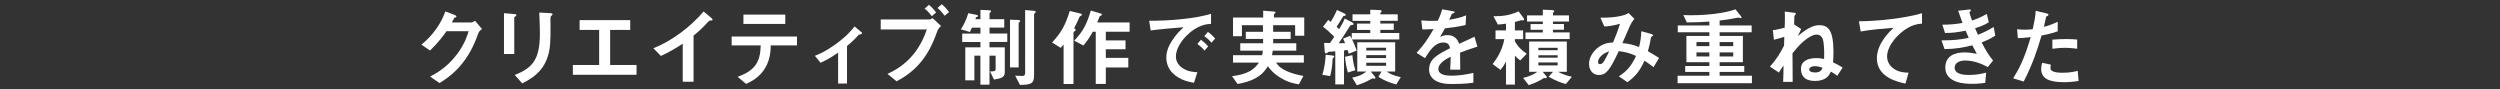
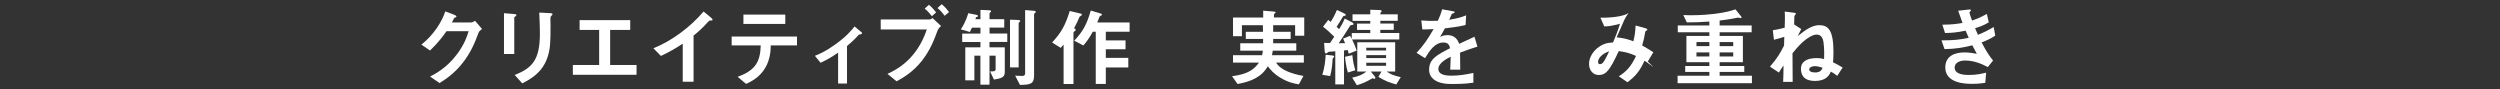
<svg xmlns="http://www.w3.org/2000/svg" id="_レイヤー_1" data-name="レイヤー 1" viewBox="0 0 559 20">
  <rect x="0" y="0" width="559" height="20" fill="#333333" stroke="none" />
  <defs>
    <style>
      .cls-1 {
        fill: #fff;
      }
    </style>
  </defs>
  <path class="cls-1" d="M106.96,7.42c-.7,1.88-1.55,4.12-3.44,6.56-1.95,2.52-4,3.81-5.24,4.59l-2.11-1.45c1.2-.64,3.75-1.95,6.06-5.05,1.66-2.24,2.24-4.04,2.55-5.09h-4.95c-.66.95-1.72,2.44-3.68,4.32l-1.92-1.32c2.77-2.22,4.57-5.11,5.34-7.43l1.99.75c.12.04.5.21.5.41,0,.16-.21.19-.48.27-.12.29-.35.68-.54,1.04h4.33c.23,0,.54-.17.85-.37l1.57,1.84c-.39.27-.68.52-.83.93Z" />
  <path class="cls-1" d="M115.3,3.62c-.29.21-.31.23-.31.29v8.17h-2.3V2.95l2.3.19c.16.02.5.04.5.21,0,.1-.12.19-.19.27ZM123.33,3.49c-.25.25-.25.31-.25.85-.02.17.02,1.04.02,1.24,0,3.77-.04,5.3-.66,7.18-1.14,3.42-3.66,4.86-5.67,5.88l-1.68-1.88c3.97-1.57,5.63-3.41,5.63-9.25,0-.46-.04-3.15-.14-4.7l2.48.13c.1,0,.48.02.48.25,0,.06-.02.14-.21.29Z" />
  <path class="cls-1" d="M128.09,16.72v-2.19h5.88v-7.84h-4.37v-2.19h11.32v2.19h-4.49v7.84h5.9v2.19h-14.24Z" />
  <path class="cls-1" d="M158.87,4.59c-.29.02-.33.06-.6.35-.97,1.1-2.05,2.11-3.19,3.02v10.31h-2.42v-8.51c-1.32.87-2.61,1.68-4.88,2.75l-1.68-1.72c4.04-1.59,8.3-4.76,11.22-8.22l1.68,1.39c.08.06.33.31.33.46,0,.14-.08.16-.46.17Z" />
  <path class="cls-1" d="M172.34,10.15c-.02,1.08-.08,3.06-1.22,5.01-1.3,2.21-3.23,3.1-4.29,3.6l-1.9-1.59c3.87-1.39,5.07-3.25,5.17-7.02h-6.5v-1.99h14.61v1.99h-5.86ZM166.23,5.35v-2.09h9.36v2.09h-9.36Z" />
  <path class="cls-1" d="M192.02,7.75c-.46.54-1.1,1.28-2.63,2.53v8.4h-1.99v-6.91c-1.47,1.01-2.53,1.64-3.93,2.26l-1.26-1.55c.97-.39,2.32-.93,4.57-2.55,2.59-1.86,3.66-3.21,4.3-4.02l1.55,1.3c.08.06.13.12.13.19,0,.27-.58.33-.73.35Z" />
  <path class="cls-1" d="M209.66,6.78c-.74,1.99-1.61,4.37-3.52,6.81-2.07,2.61-4.31,3.85-5.67,4.59l-2.03-1.66c2.15-1.01,6.54-3.25,8.8-9.93h-10.31v-2.24h10.95c.21,0,.41-.16.64-.31l1.9,1.78c-.31.27-.6.56-.75.97ZM208.37,3.62c-.29-.37-.89-1.12-1.61-1.7l.95-.85c.7.56,1.37,1.39,1.61,1.7l-.95.85ZM211.21,3.53c-.46-.64-.95-1.24-1.59-1.74l.95-.85c.68.54,1.28,1.28,1.64,1.76l-1.01.83Z" />
  <path class="cls-1" d="M221.25,9.39v1.2h3.42v5.59c0,1.22-1.03,1.37-2.42,1.61l-.87-1.82c.83,0,1.24.02,1.24-.54v-2.98h-1.37v6.48h-2.03v-6.48h-1.35v5.51h-2.03v-7.37h3.39v-1.2h-4.08v-1.88h4.08v-1.33h-1.9c-.12.27-.19.45-.46.97l-2.03-.58c.43-.64,1.12-1.8,1.68-3.62l1.82.37c.06.02.35.08.35.25,0,.19-.21.19-.43.27l-.17.46h1.14v-2.09l1.94.08c.12,0,.44.06.44.21s-.17.27-.35.42v1.37h3.29v1.88h-3.29v1.33h3.97v1.88h-3.97ZM227.77,5.11v9.96h-1.93V4.4l1.72.06c.13,0,.56.02.56.23,0,.14-.14.23-.35.43ZM231.39,2.93c-.13.14-.17.17-.17.27v13.72c0,1.93-.95,2.01-3.15,2.07l-1.08-2.07c.79.04,1.41.06,1.53.06.21,0,.7,0,.7-.6V2.25l1.95.16c.12,0,.43.06.43.23,0,.08-.08.17-.19.29Z" />
  <path class="cls-1" d="M241.76,3.49c-.31.17-.35.19-.46.46-.33.77-.52,1.22-1.14,2.38l.27.13s.1.12.1.19c0,.16-.14.23-.21.31-.08.04-.29.19-.29.35v11.47h-2.21v-8.82c-.21.27-.41.48-.64.74l-1.93-1.2c2.07-2.25,2.94-3.81,3.95-7.04l2.53.6c.14.04.19.14.19.19,0,.1-.08.17-.15.23ZM247.26,7.09v1.95h4.41v1.97h-4.41v1.93h5.03v2.15h-5.03v3.68h-2.25V7.09h-.66c-.75,1.39-1.37,2.21-2.11,3.08l-2.05-1.08c1.95-2.03,2.81-3.62,3.71-6.73l2.32.7c.1.04.17.12.17.19,0,.06-.02.13-.12.19-.06.04-.33.15-.37.19-.04.04-.48,1.2-.56,1.39h7.24v2.07h-5.34Z" />
-   <path class="cls-1" d="M265.29,8c-1.43,1.43-2.36,3.17-2.36,4.64,0,1.33.85,2.13,1.39,2.52,1.26.89,2.61.95,3.41.99l-.75,2.36c-1.03-.17-3.19-.58-4.76-2.15-.93-.91-1.43-2.17-1.43-3.48s.48-2.59,1.32-3.85c.91-1.41,1.88-2.32,2.55-2.94-2.59.21-5.44.45-7.37.72l-.33-2.17c4.18.04,10.18-.43,13.83-1.55v2.24c-.91.06-3.04.19-5.5,2.67ZM269.33,11.31c-.43-.52-.83-.91-1.59-1.49l.79-.93c.64.48,1.12.89,1.61,1.49l-.81.93ZM270.9,9.54c-.5-.58-.97-1.01-1.61-1.47l.81-.93c.81.6,1.2,1.01,1.61,1.47l-.81.93Z" />
  <path class="cls-1" d="M289.59,8v-2.36h-4.91v1.47h3.91v1.59h-3.91v.97h5.17v1.66h-5.26c-.06.39-.1.56-.17,1.01h7.12v1.66h-6.21c.39.56.7.99,1.8,1.61,1.53.83,3.13,1.14,4.31,1.37l-1.01,1.88c-1.12-.19-2.34-.41-4.08-1.45-1.57-.93-2.23-1.78-2.86-2.59-.52.81-1.12,1.74-2.67,2.61-1.51.85-2.92,1.12-4.1,1.35l-1.24-1.74c3.77-.48,4.99-1.62,6.02-3.04h-5.8v-1.66h6.5c.12-.46.15-.74.17-1.01h-5.05v-1.66h5.11v-.97h-3.87v-1.59h3.85c0-.74,0-.77-.04-1.47h-4.68v2.46h-1.99V3.92h6.75v-1.53l2.32.19c.33.02.45.06.45.19,0,.08-.06.14-.17.23-.04.02-.19.13-.19.25v.66h6.77v4.08h-2.01Z" />
  <path class="cls-1" d="M298.24,12.83c-.23.19-.25.21-.27.39-.08,1.3-.14,2.15-.54,3.79l-1.76-.29c.46-1.45.68-2.96.75-4.47l1.39.14c.39.04.52.1.52.29,0,.08-.06.12-.1.15ZM302.32,8.83c.43.91.64,1.33,1.04,2.48l-1.78.7c-.1-.35-.16-.56-.25-.83-.17.02-.6.08-.81.1v7.6h-1.95v-7.41c-.46.04-.85.06-.99.08-.23.02-.54.02-.62.1-.21.21-.29.29-.46.29-.29,0-.29-.31-.31-.64l-.12-1.7c.74.02.91.02,1.32.02.39-.6.75-1.14.95-1.41-.93-.89-1.49-1.45-2.51-2.23l1.16-1.53c.08.06.46.37.56.45.46-.74.85-1.41,1.39-2.67l1.53.72c.13.06.44.19.44.37s-.13.19-.21.21c-.33.04-.37.08-.54.39-.45.74-.79,1.33-1.3,2.07.23.23.25.25.56.54.37-.58.91-1.49,1.26-2.38l1.55.79c.12.06.42.23.42.41,0,.19-.15.21-.23.23-.41.04-.45.04-.54.19-1.51,2.36-1.66,2.63-2.55,3.91.46,0,1.16-.02,1.43-.04-.17-.43-.27-.64-.45-1.01l1.57-.62c.06.1.17.27.37.68v-1.3h4.14v-.7h-2.96v-1.41h2.96v-.62h-3.97v-1.45h3.97v-1.03l1.94.06c.48.02.6.1.6.23s-.08.21-.14.27c-.15.12-.15.16-.15.46h3.89v1.45h-3.89v.62h3v1.41h-3v.7h4.24v1.45h-10.54ZM301.39,16.22c-.43-1.47-.56-2.65-.64-3.52l1.64-.37c.12,1.2.25,2.03.66,3.37l-1.66.52ZM312.21,18.89c-1.59-.45-2.5-.79-4-1.7l.7-1.2h-2.4l.89,1.1c.06.08.13.17.13.31,0,.21-.15.21-.21.21-.12,0-.29-.06-.41-.12-1.74,1.03-2.77,1.33-3.52,1.57l-1.04-1.7c1.51-.31,2.23-.64,3.21-1.37h-2.07v-6.54h8.47v6.54h-1.92c1.04.7,1.62.91,3.17,1.26l-1.01,1.64ZM309.93,10.67h-4.43v.62h4.43v-.62ZM309.93,12.33h-4.43v.66h4.43v-.66ZM309.93,14.03h-4.43v.68h4.43v-.68Z" />
  <path class="cls-1" d="M326.47,11.77c0,.75.04,3.15.04,3.81h-2.24c.06-1.1.08-2.05.1-2.9-.74.37-2.75,1.37-2.75,2.73,0,1.26,1.49,1.51,2.9,1.51,1.66,0,3.31-.25,4.93-.62v2.19c-1.84.29-3.99.29-4.61.29-1.08,0-3.33,0-4.55-1.3-.74-.77-.74-1.63-.74-1.9,0-2.4,1.78-3.31,4.68-4.8-.12-.58-.35-1.28-1.47-1.28-1.9,0-3.06,1.76-4.12,3.5l-1.9-1.18c1.53-1.64,2.5-3.02,3.81-5.32-1.1.06-1.7.08-2.52.08l-.23-2.01c1.16.1,2.01.13,3.7.08.48-1.04.74-1.72.97-2.57l2.42.43c.06.02.39.06.39.19,0,.12-.08.17-.19.21-.04.02-.43.19-.45.19-.02.02-.5,1.1-.6,1.32,1.78-.29,2.65-.54,3.79-.99l-.13,2.17c-1.74.41-3.33.58-4.62.74-.62,1.14-.77,1.41-1.1,1.92.25-.12.83-.41,1.66-.41,1.33,0,2.19.68,2.63,1.95,2.26-1.06,2.51-1.18,3.42-1.59l.66,2.21c-1.53.48-2.46.81-3.89,1.35Z" />
-   <path class="cls-1" d="M339.93,13.51c-.58-.41-.89-.7-1.2-1.08v6.48h-1.99v-5.15c-.21.42-.54,1.04-1.24,1.86l-1.74-1.3c.77-1.04,2.09-2.79,2.61-5.57h-1.97v-1.95h2.34v-1.51c-.62.1-1.08.15-1.82.19l-.99-1.84c2.46-.02,3.73-.27,5.63-1.1l1.08,1.45c.04.06.14.21.14.37,0,.06,0,.19-.17.19-.04,0-.29-.02-.35-.02-.19,0-.25.02-.66.14-.29.1-.68.19-.87.25v1.88h1.84v1.95h-1.84v.45c.62,1.22,1.64,2.15,2.65,2.82l-1.45,1.49ZM350.11,18.79c-1.01-.29-2.19-.68-3.83-1.63l.97-1.1h-2.3l.77.93c.06.06.14.14.14.27,0,.21-.19.23-.27.23-.12,0-.25-.04-.35-.06-.64.43-1.88,1.12-3.41,1.61l-1.26-1.61c1.62-.43,2.32-.77,3.17-1.37h-1.82v-6.77h8.42v6.77h-1.95c1.04.56,1.84.81,3.08,1.12l-1.35,1.61ZM341.1,8.75v-1.49h3.87v-.6h-2.73v-1.28h2.73v-.56h-3.52v-1.37h3.52v-1.28l2.11.08c.31.02.46.14.46.25,0,.1-.08.15-.16.23-.12.1-.14.14-.14.21v.5h3.58v1.37h-3.58v.56h2.46v1.28h-2.46v.6h3.73v1.49h-9.89ZM348.29,10.69h-4.31v.54h4.31v-.54ZM348.29,12.35h-4.31v.54h4.31v-.54ZM348.29,13.96h-4.31v.66h4.31v-.66Z" />
-   <path class="cls-1" d="M369.73,15.02c-1.03-.79-1.57-1.16-2.01-1.45-1.12,2.4-2.03,3.48-3.83,4.82l-1.92-1.33c1.7-1.1,2.69-2.09,3.85-4.55-1.47-.66-2.38-.89-3.87-1.08-1.92,4.1-2.75,5.34-4.45,5.34-1.32,0-2.19-1.06-2.19-2.5s.93-2.92,2.28-3.83c1.32-.89,2.4-.91,3.08-.93.56-1.33,1.01-2.44,1.57-4.2-1.74.45-2.44.58-3.52.6l-.87-1.95c2.98.02,5.26-.37,6.31-1.04l1.28,1.28c-.25.33-.6.77-1.01,1.64-.02.08-1.39,3.19-1.66,3.79,1.66.17,2.55.43,3.73.89.33-1.33.43-2.13.5-3.54l2.17.6c.19.06.46.15.46.33,0,.1-.02.12-.29.25-.16.1-.16.14-.21.41-.17,1.01-.29,1.59-.66,2.88,1.06.6,1.66.97,2.5,1.51l-1.24,2.07ZM357.33,13.82c0,.5.25.52.39.52.21,0,.5-.02.81-.46.43-.6,1.14-2.11,1.28-2.4-1.66.52-2.48,1.62-2.48,2.34Z" />
+   <path class="cls-1" d="M369.73,15.02c-1.03-.79-1.57-1.16-2.01-1.45-1.12,2.4-2.03,3.48-3.83,4.82l-1.92-1.33c1.7-1.1,2.69-2.09,3.85-4.55-1.47-.66-2.38-.89-3.87-1.08-1.92,4.1-2.75,5.34-4.45,5.34-1.32,0-2.19-1.06-2.19-2.5s.93-2.92,2.28-3.83c1.32-.89,2.4-.91,3.08-.93.56-1.33,1.01-2.44,1.57-4.2-1.74.45-2.44.58-3.52.6l-.87-1.95c2.98.02,5.26-.37,6.31-1.04c-.25.33-.6.77-1.01,1.64-.02.08-1.39,3.19-1.66,3.79,1.66.17,2.55.43,3.73.89.33-1.33.43-2.13.5-3.54l2.17.6c.19.06.46.15.46.33,0,.1-.02.12-.29.25-.16.1-.16.14-.21.41-.17,1.01-.29,1.59-.66,2.88,1.06.6,1.66.97,2.5,1.51l-1.24,2.07ZM357.33,13.82c0,.5.25.52.39.52.21,0,.5-.02.81-.46.43-.6,1.14-2.11,1.28-2.4-1.66.52-2.48,1.62-2.48,2.34Z" />
  <path class="cls-1" d="M375.11,18.6v-1.66h7.1v-.85h-5.4v-1.33h5.4v-.85h-5.13v-5.88h5.13v-.81h-7.06v-1.53h7.06v-.87c-1.84.14-3.04.17-5.03.19l-.79-1.64c.37.02.89.04,1.64.04,2.59,0,4.47-.21,5.32-.31,2.61-.33,3.7-.68,4.7-1.01l1.16,1.45c.06.08.21.27.21.39,0,.1-.1.12-.19.12-.08,0-.48-.12-.58-.12-.08,0-1.35.25-1.55.29s-1.08.19-2.59.37v1.1h7.16v1.53h-7.16v.81h5.2v5.88h-5.2v.85h5.51v1.33h-5.51v.85h7.22v1.66h-16.62ZM382.21,9.41h-2.88v.91h2.88v-.91ZM382.21,11.71h-2.88v.91h2.88v-.91ZM387.55,9.41h-3.04v.91h3.04v-.91ZM387.55,11.71h-3.04v.91h3.04v-.91Z" />
  <path class="cls-1" d="M410.81,16.96c-.64-.5-1.03-.74-1.43-.95-.31.72-.99,2.09-3.54,2.09-.87,0-1.92-.16-2.57-.91-.41-.48-.58-1.16-.58-1.8,0-.23,0-1.08.75-1.66.77-.6,1.78-.74,2.77-.74.75,0,1.28.12,1.66.21.02-.6.08-2.26-.14-3.79-.1-.68-.41-1.68-1.53-1.68-.93,0-2.09.85-2.54,1.2-.75.58-1.51,1.3-2.86,2.98,0,2.46.02,3.06.04,6.4h-2.13c.06-1.22.08-2.3.08-3.68-.27.41-.68.99-1.04,1.59l-1.99-1.32c1.62-1.82,2.38-3.19,3.15-4.7l.06-1.97c-.66.21-1.43.46-2.32.66l-.25-2.13c.97-.13,1.93-.39,2.65-.56.02-.54.1-2.01.02-3.62l1.95.25c.48.06.54.14.54.25,0,.06-.08.16-.23.33-.08.12-.1.17-.12.35-.02.46-.04,1.22-.04,1.7l1.59,1.04-.79,1.57c1.64-1.33,3.19-2.44,4.8-2.44,1.92,0,3.19.95,3.19,6,0,1.28-.06,1.82-.1,2.3.87.41,1.41.72,2.15,1.18l-1.2,1.84ZM405.76,14.79c-.62,0-1.22.31-1.22.73s.46.68,1.32.68c1.08,0,1.43-.46,1.68-1.04-.29-.1-1.03-.37-1.78-.37Z" />
-   <path class="cls-1" d="M425.26,7.15c-1.7,1.37-3.31,3.52-3.31,5.46,0,.66.23,1.86,1.43,2.71,1.22.87,2.55.91,3.37.93l-.68,2.44c-1.57-.33-6.4-1.33-6.4-5.65,0-3.31,2.84-5.98,3.75-6.83-2.46.19-5.07.41-7.37.83l-.39-2.28c4.55-.04,10.33-.7,14.1-1.8v2.32c-.83.08-2.4.17-4.51,1.88Z" />
  <path class="cls-1" d="M443.1,9.51c1.2,2.28,1.82,3.12,2.55,4.02l-1.18,1.47c-.93-.5-2.84-1.47-5.07-1.47-1.28,0-2.34.54-2.34,1.59,0,1.64,2.52,1.64,3.17,1.64,1.84,0,2.94-.29,3.87-.52l-.19,2.28c-.54.08-1.53.23-3.06.23-3.48,0-5.88-1.1-5.88-3.66s2.09-3.37,4.28-3.37c.97,0,1.82.14,2.77.31-.46-.83-.64-1.18-1.01-1.9-2.03.5-3.7.81-6.21.85l-.68-1.95c2.75-.02,4-.13,6.09-.58-.29-.66-.5-1.14-.7-1.59-1.95.39-3.04.5-4.6.52l-.6-1.86c1.86-.02,2.84-.1,4.51-.39-.45-1.2-.66-1.82-.97-2.73l2.21-.25c.16-.02.64-.08.64.15,0,.1-.06.16-.16.25-.15.15-.17.21-.17.27,0,.14.33,1.08.58,1.78,1.32-.46,2.05-.79,3.31-1.49l.43,1.88c-1.1.7-2.17,1.03-3.06,1.32.25.6.33.79.64,1.47,1.41-.56,2.21-.97,3.52-1.74l.35,1.93c-1.06.7-1.84,1.04-3.04,1.51Z" />
-   <path class="cls-1" d="M456.49,7.94c-.95,3.21-1.95,6.33-3.99,10.29l-2.36-.72c1.16-1.88,2.4-3.97,3.93-9.21-1.55.19-2.21.21-2.88.23l-.16-2.01c.21.04.62.12,1.57.12.27,0,1.49-.02,1.92-.12.29-1.32.62-2.81.66-4.1l2.38.56s.48.1.48.31c0,.14-.06.19-.23.27-.25.12-.29.14-.33.33-.17.87-.33,1.57-.46,2.11,1.14-.25,2.3-.77,3.08-1.14v2.15c-.66.21-1.47.52-3.6.93ZM461.38,18.37c-3.48,0-4.97-.97-4.97-2.94,0-.1,0-.72.23-1.39l1.92.41c-.08.37-.08.68-.08.72,0,.25.04.41.23.58.54.5,2.01.52,2.46.52,1.8,0,2.84-.29,3.41-.43l.19,2.25c-.99.17-2.03.29-3.39.29ZM461.81,10.69c-1.24,0-2.44.16-2.9.21v-2.03c1.01-.08,1.97-.14,3-.14,1.35,0,1.97.06,2.55.12v2.05c-1.45-.19-2.36-.21-2.65-.21Z" />
</svg>